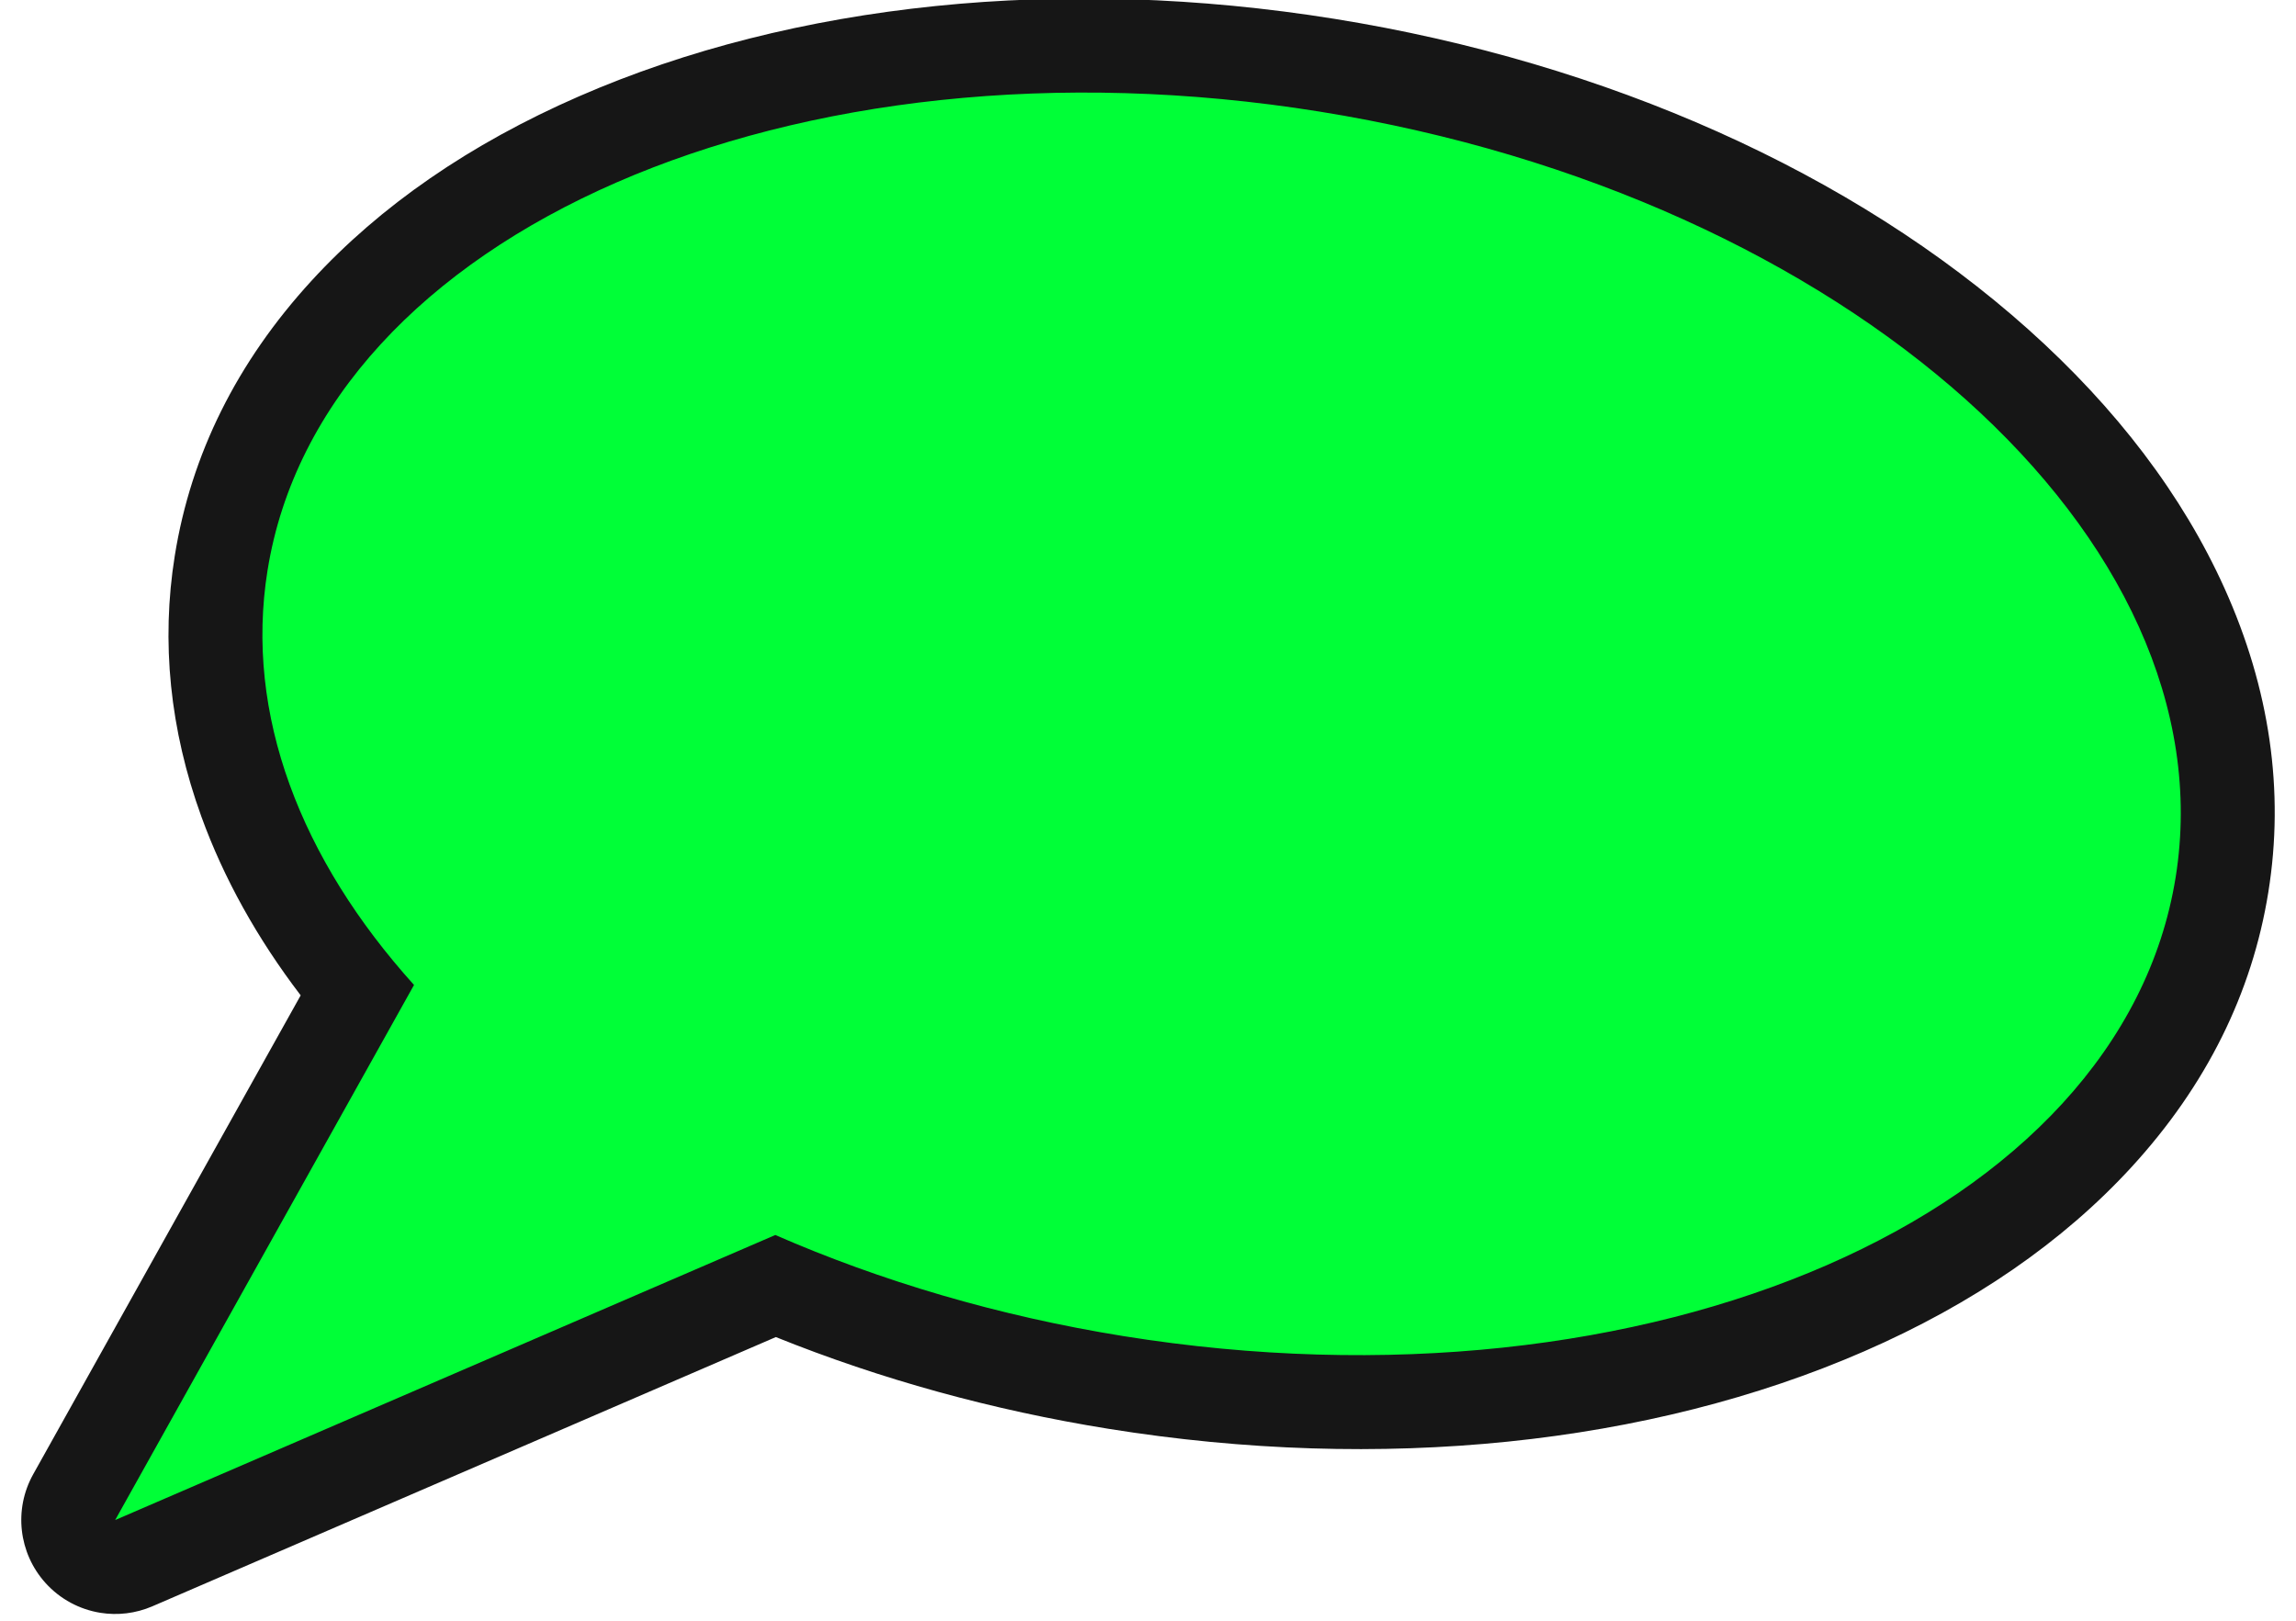
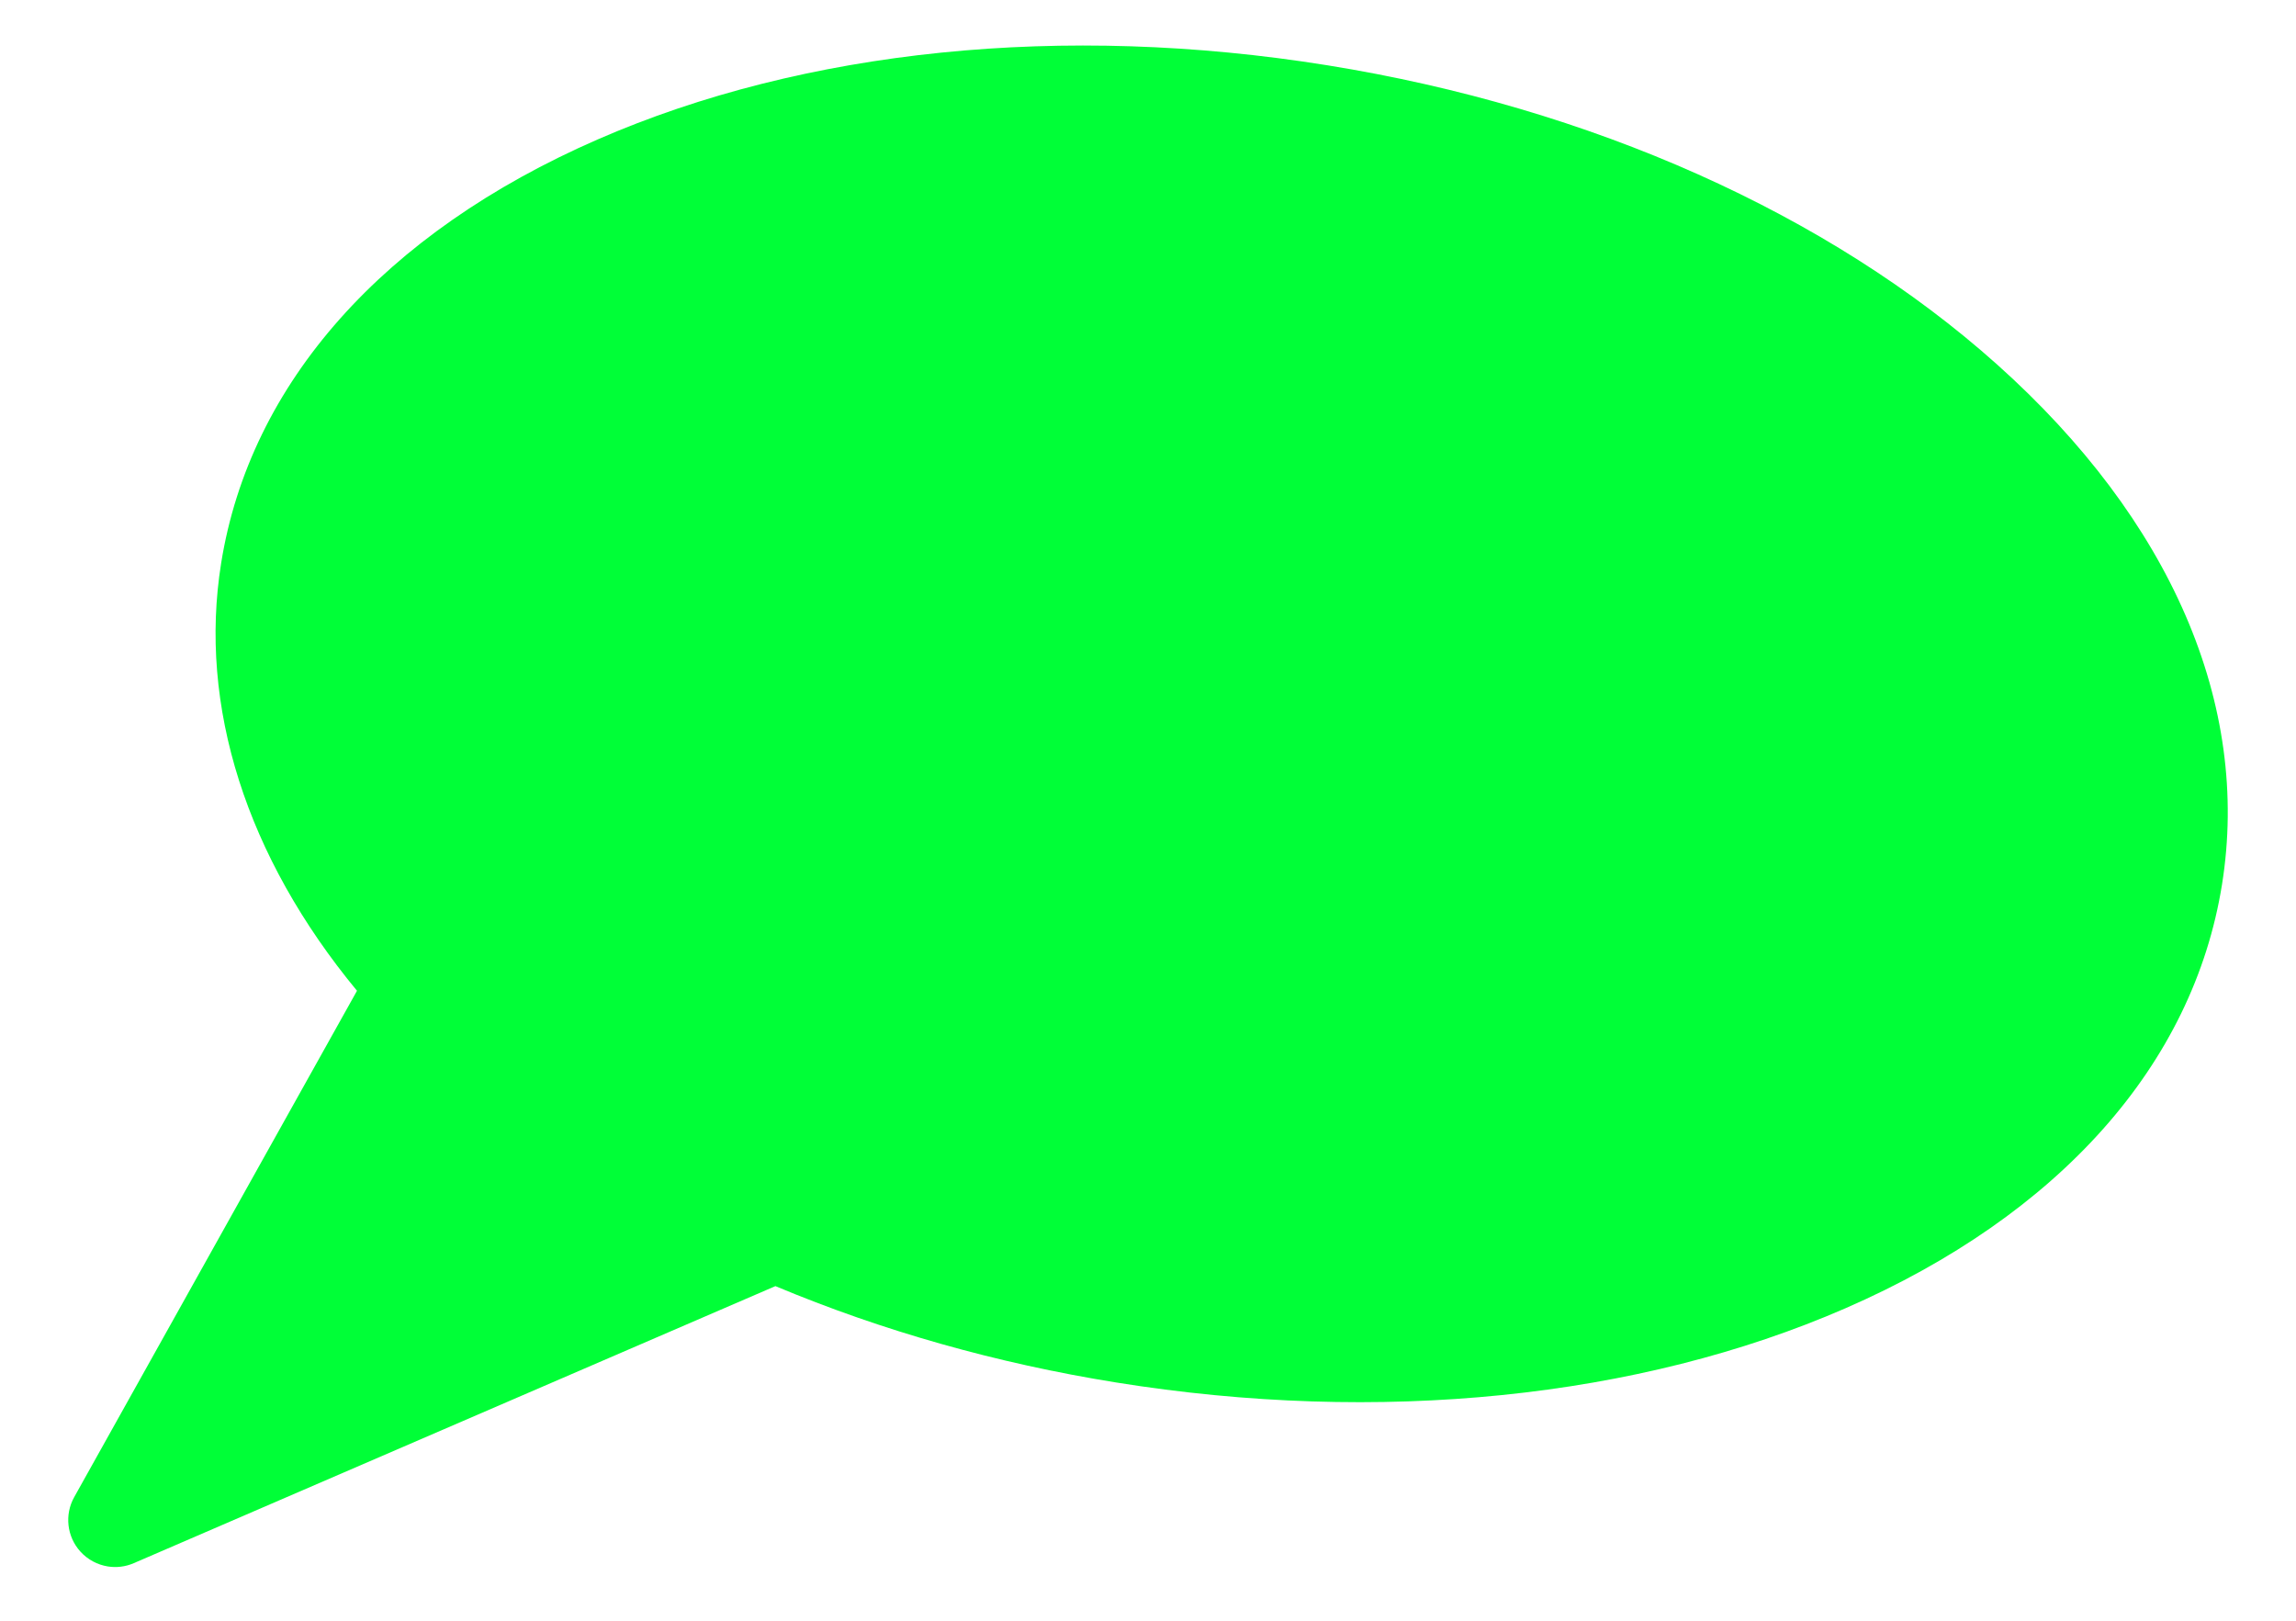
<svg xmlns="http://www.w3.org/2000/svg" width="68px" height="48px" viewBox="0 0 68 48" version="1.1">
  <title>speech</title>
  <g id="speech" stroke="none" stroke-width="1" fill="none" fill-rule="evenodd">
    <path d="M3.191,46.392 C2.885,46.342 2.597,46.191 2.379,45.95 C1.98,45.508 1.907,44.86 2.197,44.34 L10.573,29.343 C7.296,25.376 5.87,20.911 6.55,16.676 C7.404,11.348 11.364,6.893 17.7,4.13 C23.827,1.458 31.501,0.678 39.308,1.933 C47.115,3.187 54.159,6.333 59.143,10.791 C64.296,15.4 66.663,20.873 65.808,26.2 C64.954,31.527 60.994,35.982 54.659,38.745 C48.531,41.417 40.857,42.198 33.05,40.943 C29.521,40.376 26.131,39.416 22.965,38.09 L3.962,46.295 C3.714,46.403 3.446,46.433 3.191,46.392" id="Fill-8" fill="#00FF37" />
-     <path d="M39.528,0.559 C31.462,-0.737 23.512,0.078 17.144,2.855 C13.923,4.26 11.259,6.097 9.226,8.315 C7.019,10.722 5.657,13.46 5.177,16.455 C4.766,19.015 5.032,21.617 5.966,24.19 C6.628,26.012 7.613,27.785 8.905,29.479 L0.984,43.661 C0.402,44.702 0.549,45.997 1.348,46.882 C1.783,47.364 2.359,47.666 2.971,47.765 C3.481,47.847 4.016,47.787 4.514,47.572 L22.978,39.599 C26.087,40.851 29.395,41.764 32.83,42.316 C40.897,43.613 48.846,42.797 55.214,40.02 C58.435,38.616 61.099,36.779 63.133,34.56 C65.339,32.154 66.701,29.415 67.181,26.42 C67.662,23.426 67.224,20.398 65.882,17.421 C64.644,14.677 62.689,12.097 60.07,9.754 C54.89,5.121 47.595,1.856 39.528,0.559 M39.088,3.306 C54.693,5.814 66.042,15.965 64.436,25.979 C62.829,35.993 48.876,42.078 33.27,39.57 C29.552,38.972 26.079,37.936 22.962,36.576 L3.411,45.018 L12.262,29.171 C8.913,25.456 7.238,21.165 7.923,16.896 C9.529,6.882 23.482,0.798 39.088,3.306" id="Fill-11" fill="#161616" />
  </g>
</svg>